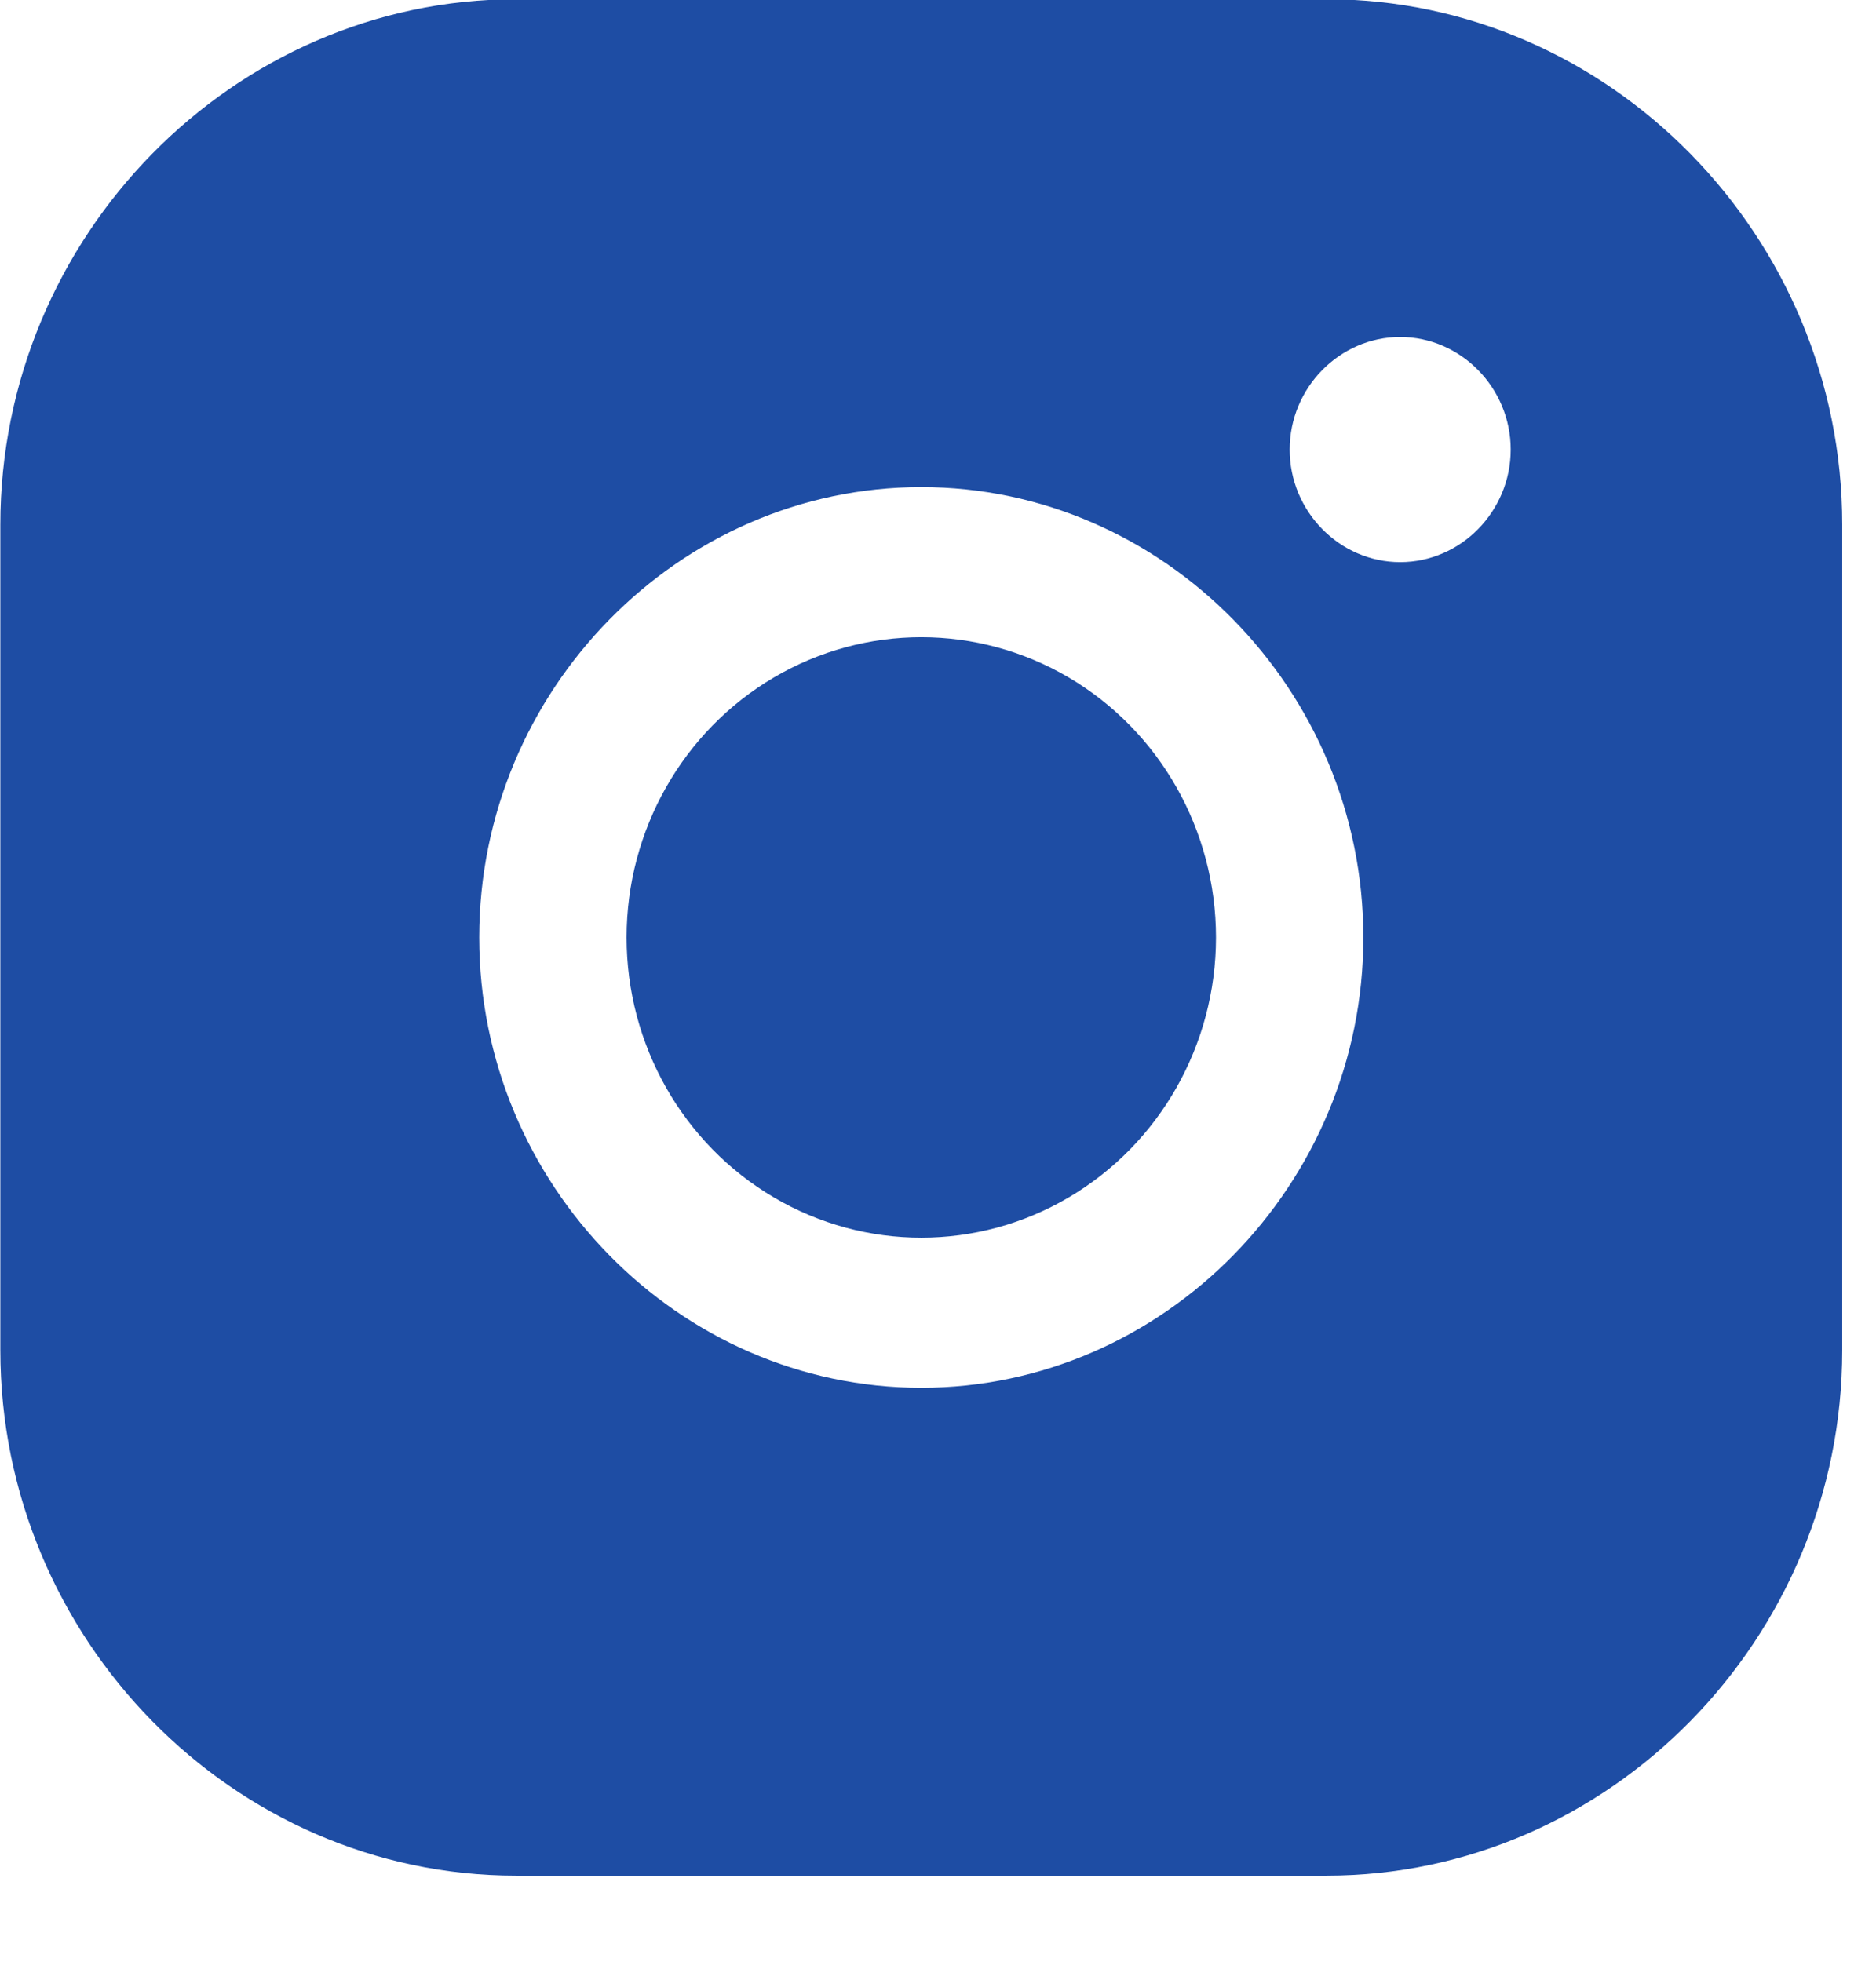
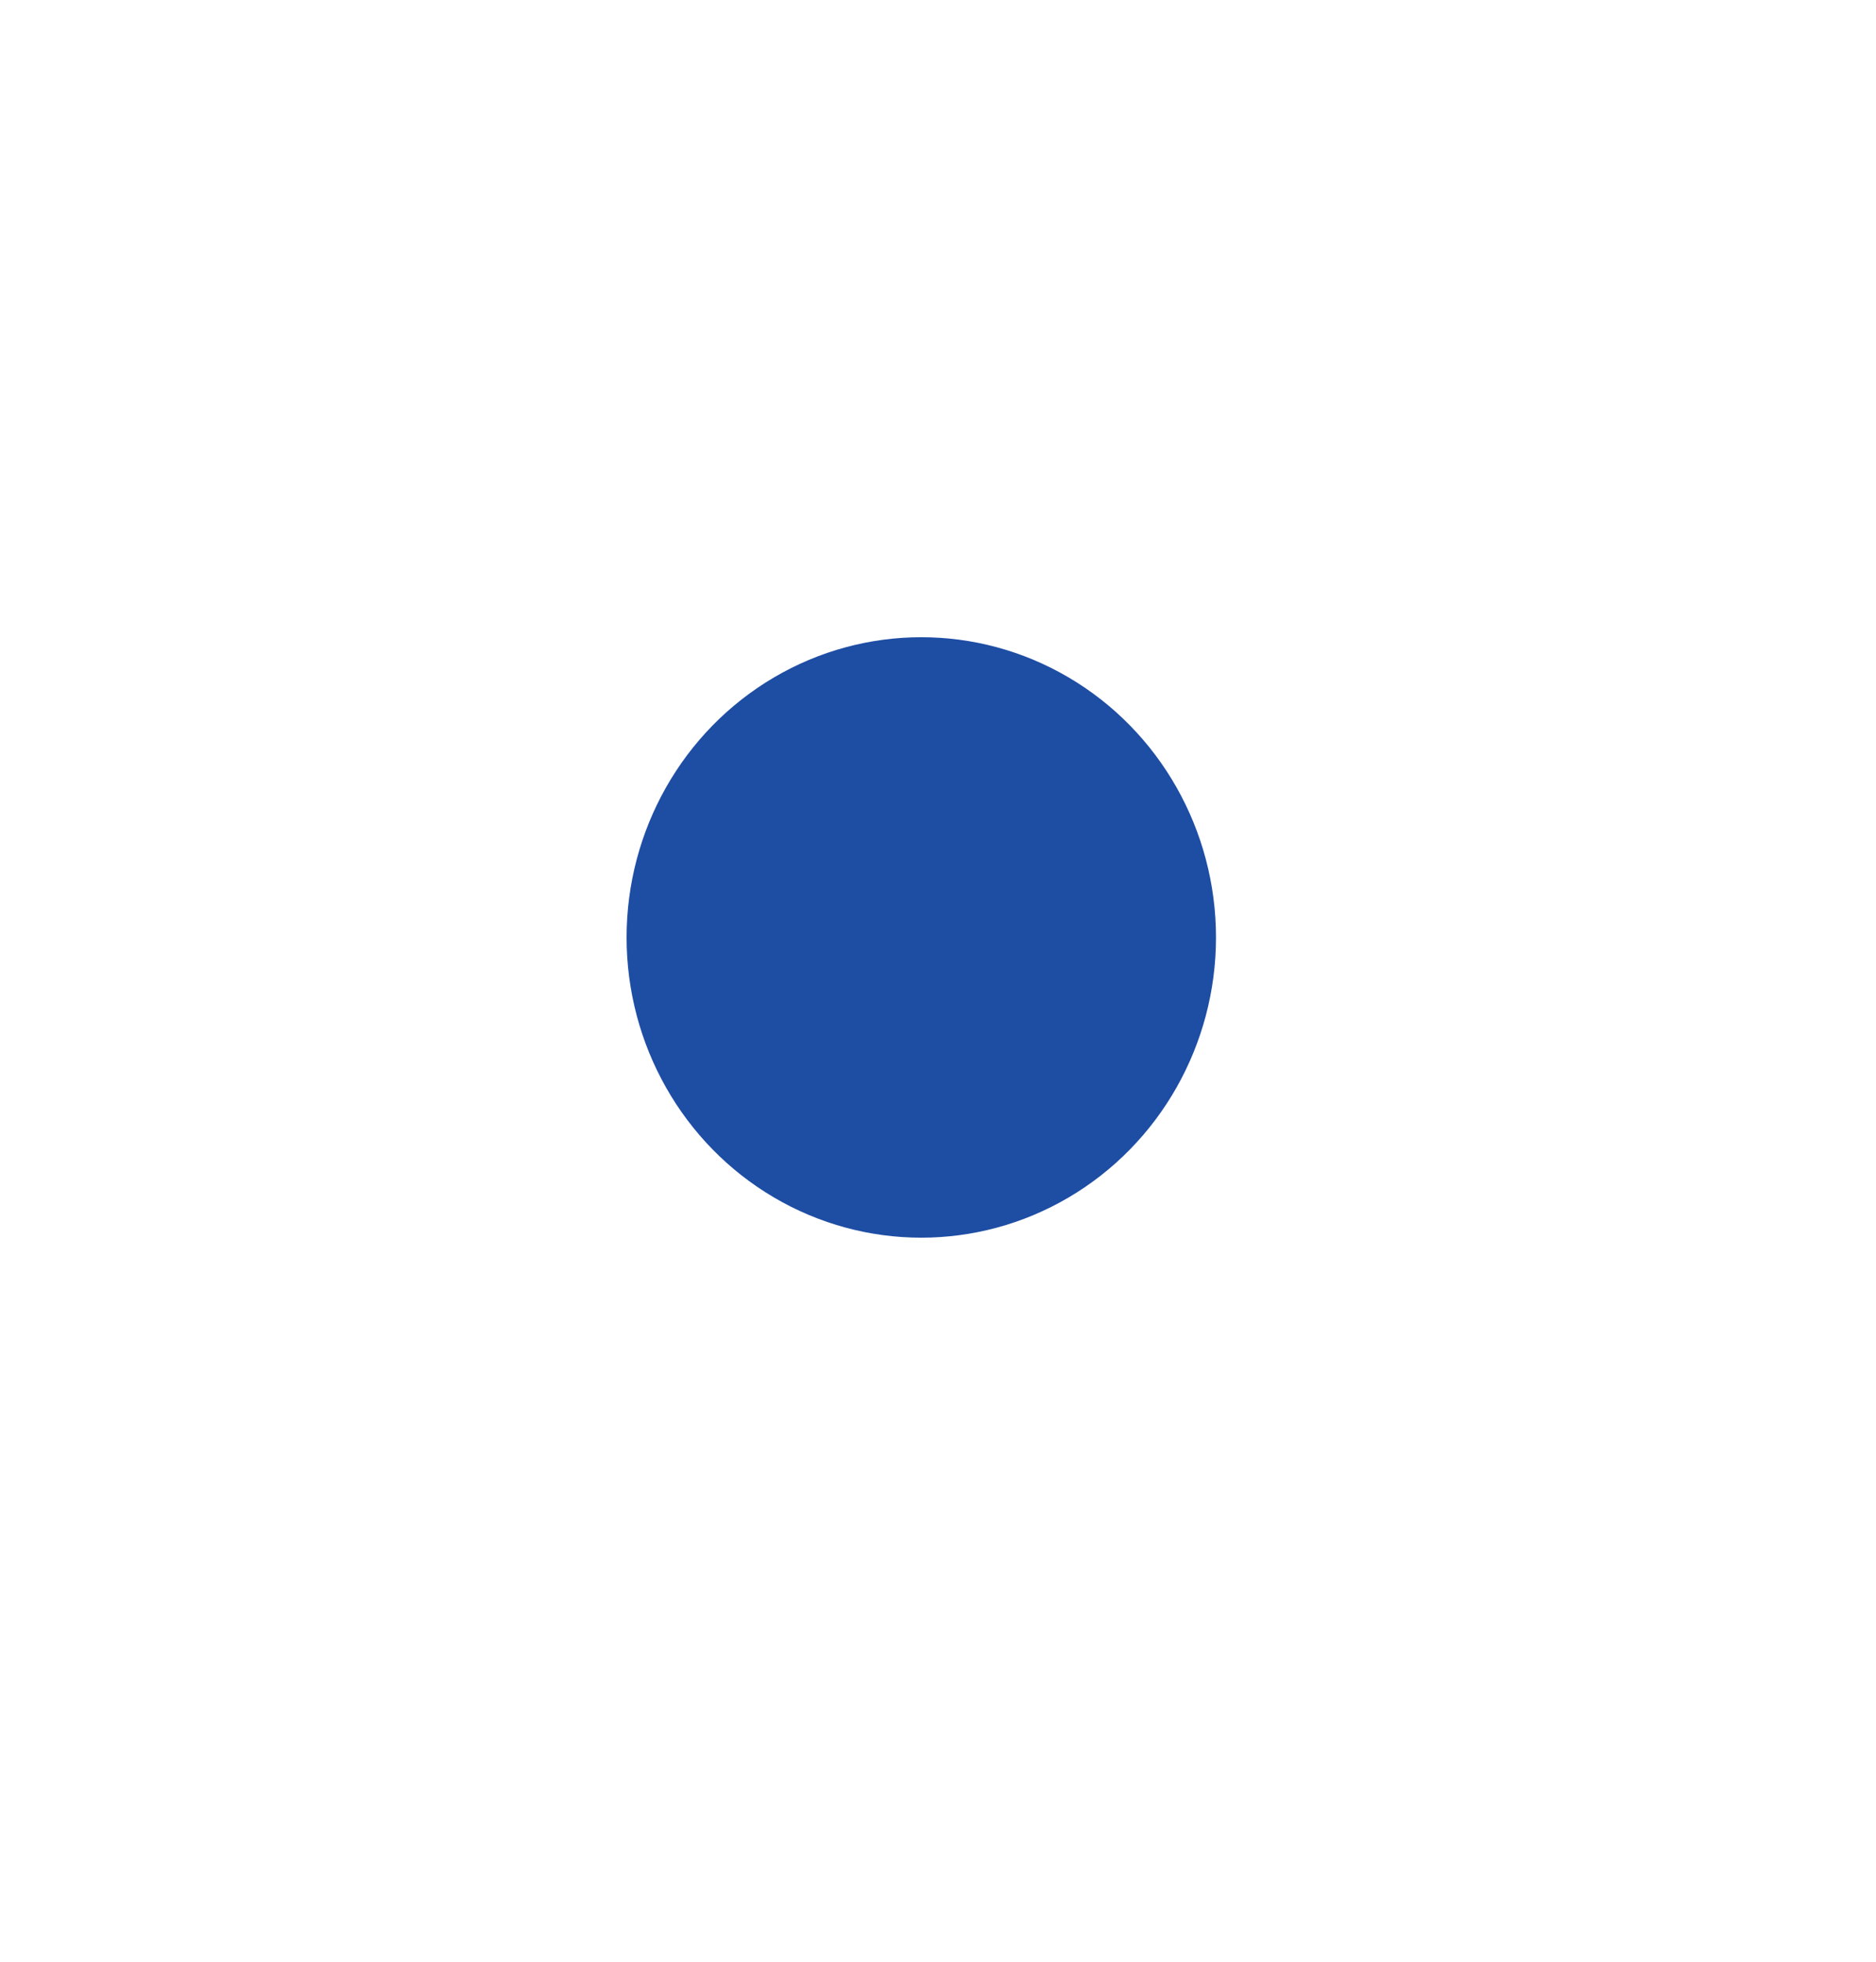
<svg xmlns="http://www.w3.org/2000/svg" width="100%" height="100%" viewBox="0 0 22 23" version="1.1" xml:space="preserve" style="fill-rule:evenodd;clip-rule:evenodd;stroke-linejoin:round;stroke-miterlimit:2;">
  <g transform="matrix(0.108,0,0,0.11,-3.02,-3.089)">
    <circle cx="128" cy="128" r="32" style="fill:rgb(30,77,164);" />
-     <path d="M172,28L84,28C53.279,28 28,53.279 28,84L28,172C28,202.721 53.279,228 84,228L172,228C202.721,228 228,202.721 228,172L228,84C228,53.279 202.721,28 172,28ZM128,176C101.668,176 80,154.332 80,128C80,101.668 101.668,80 128,80C154.332,80 176,101.668 176,128C176,154.332 154.332,176 128,176ZM180,88C173.417,88 168,82.583 168,76C168,69.417 173.417,64 180,64C186.583,64 192,69.417 192,76C192,82.583 186.583,88 180,88Z" style="fill:rgb(30,77,164);fill-rule:nonzero;" />
  </g>
</svg>